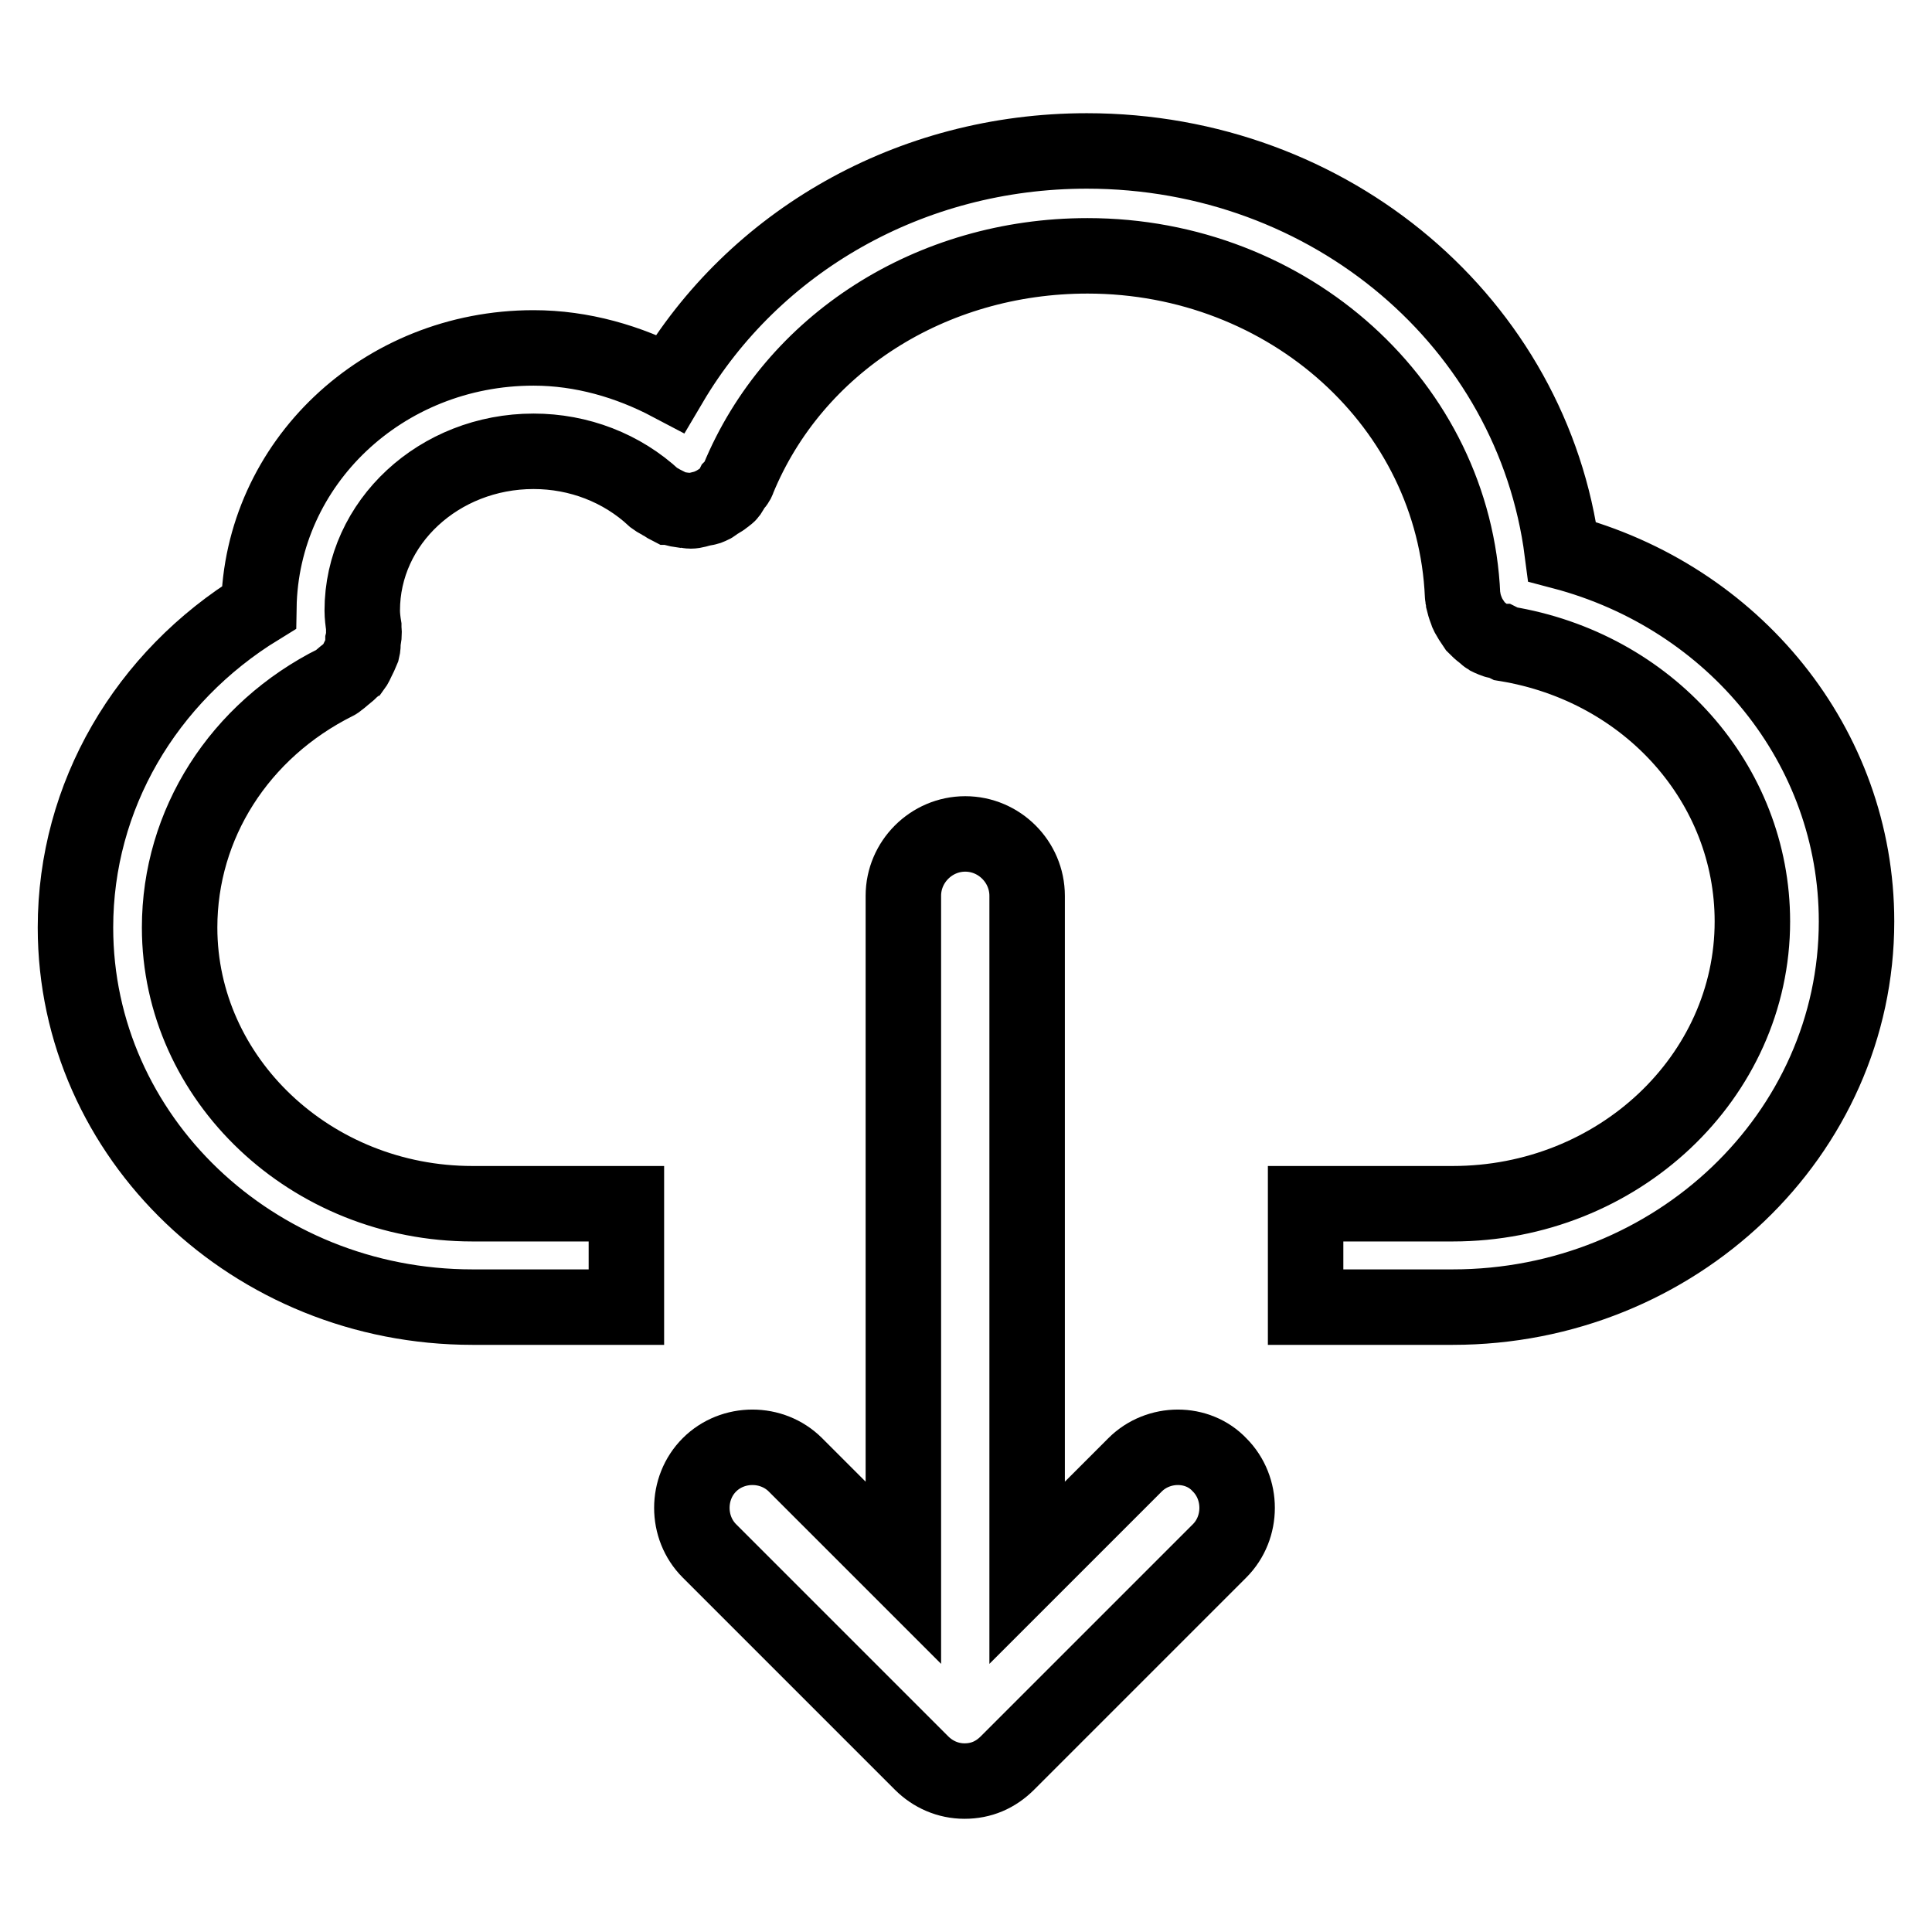
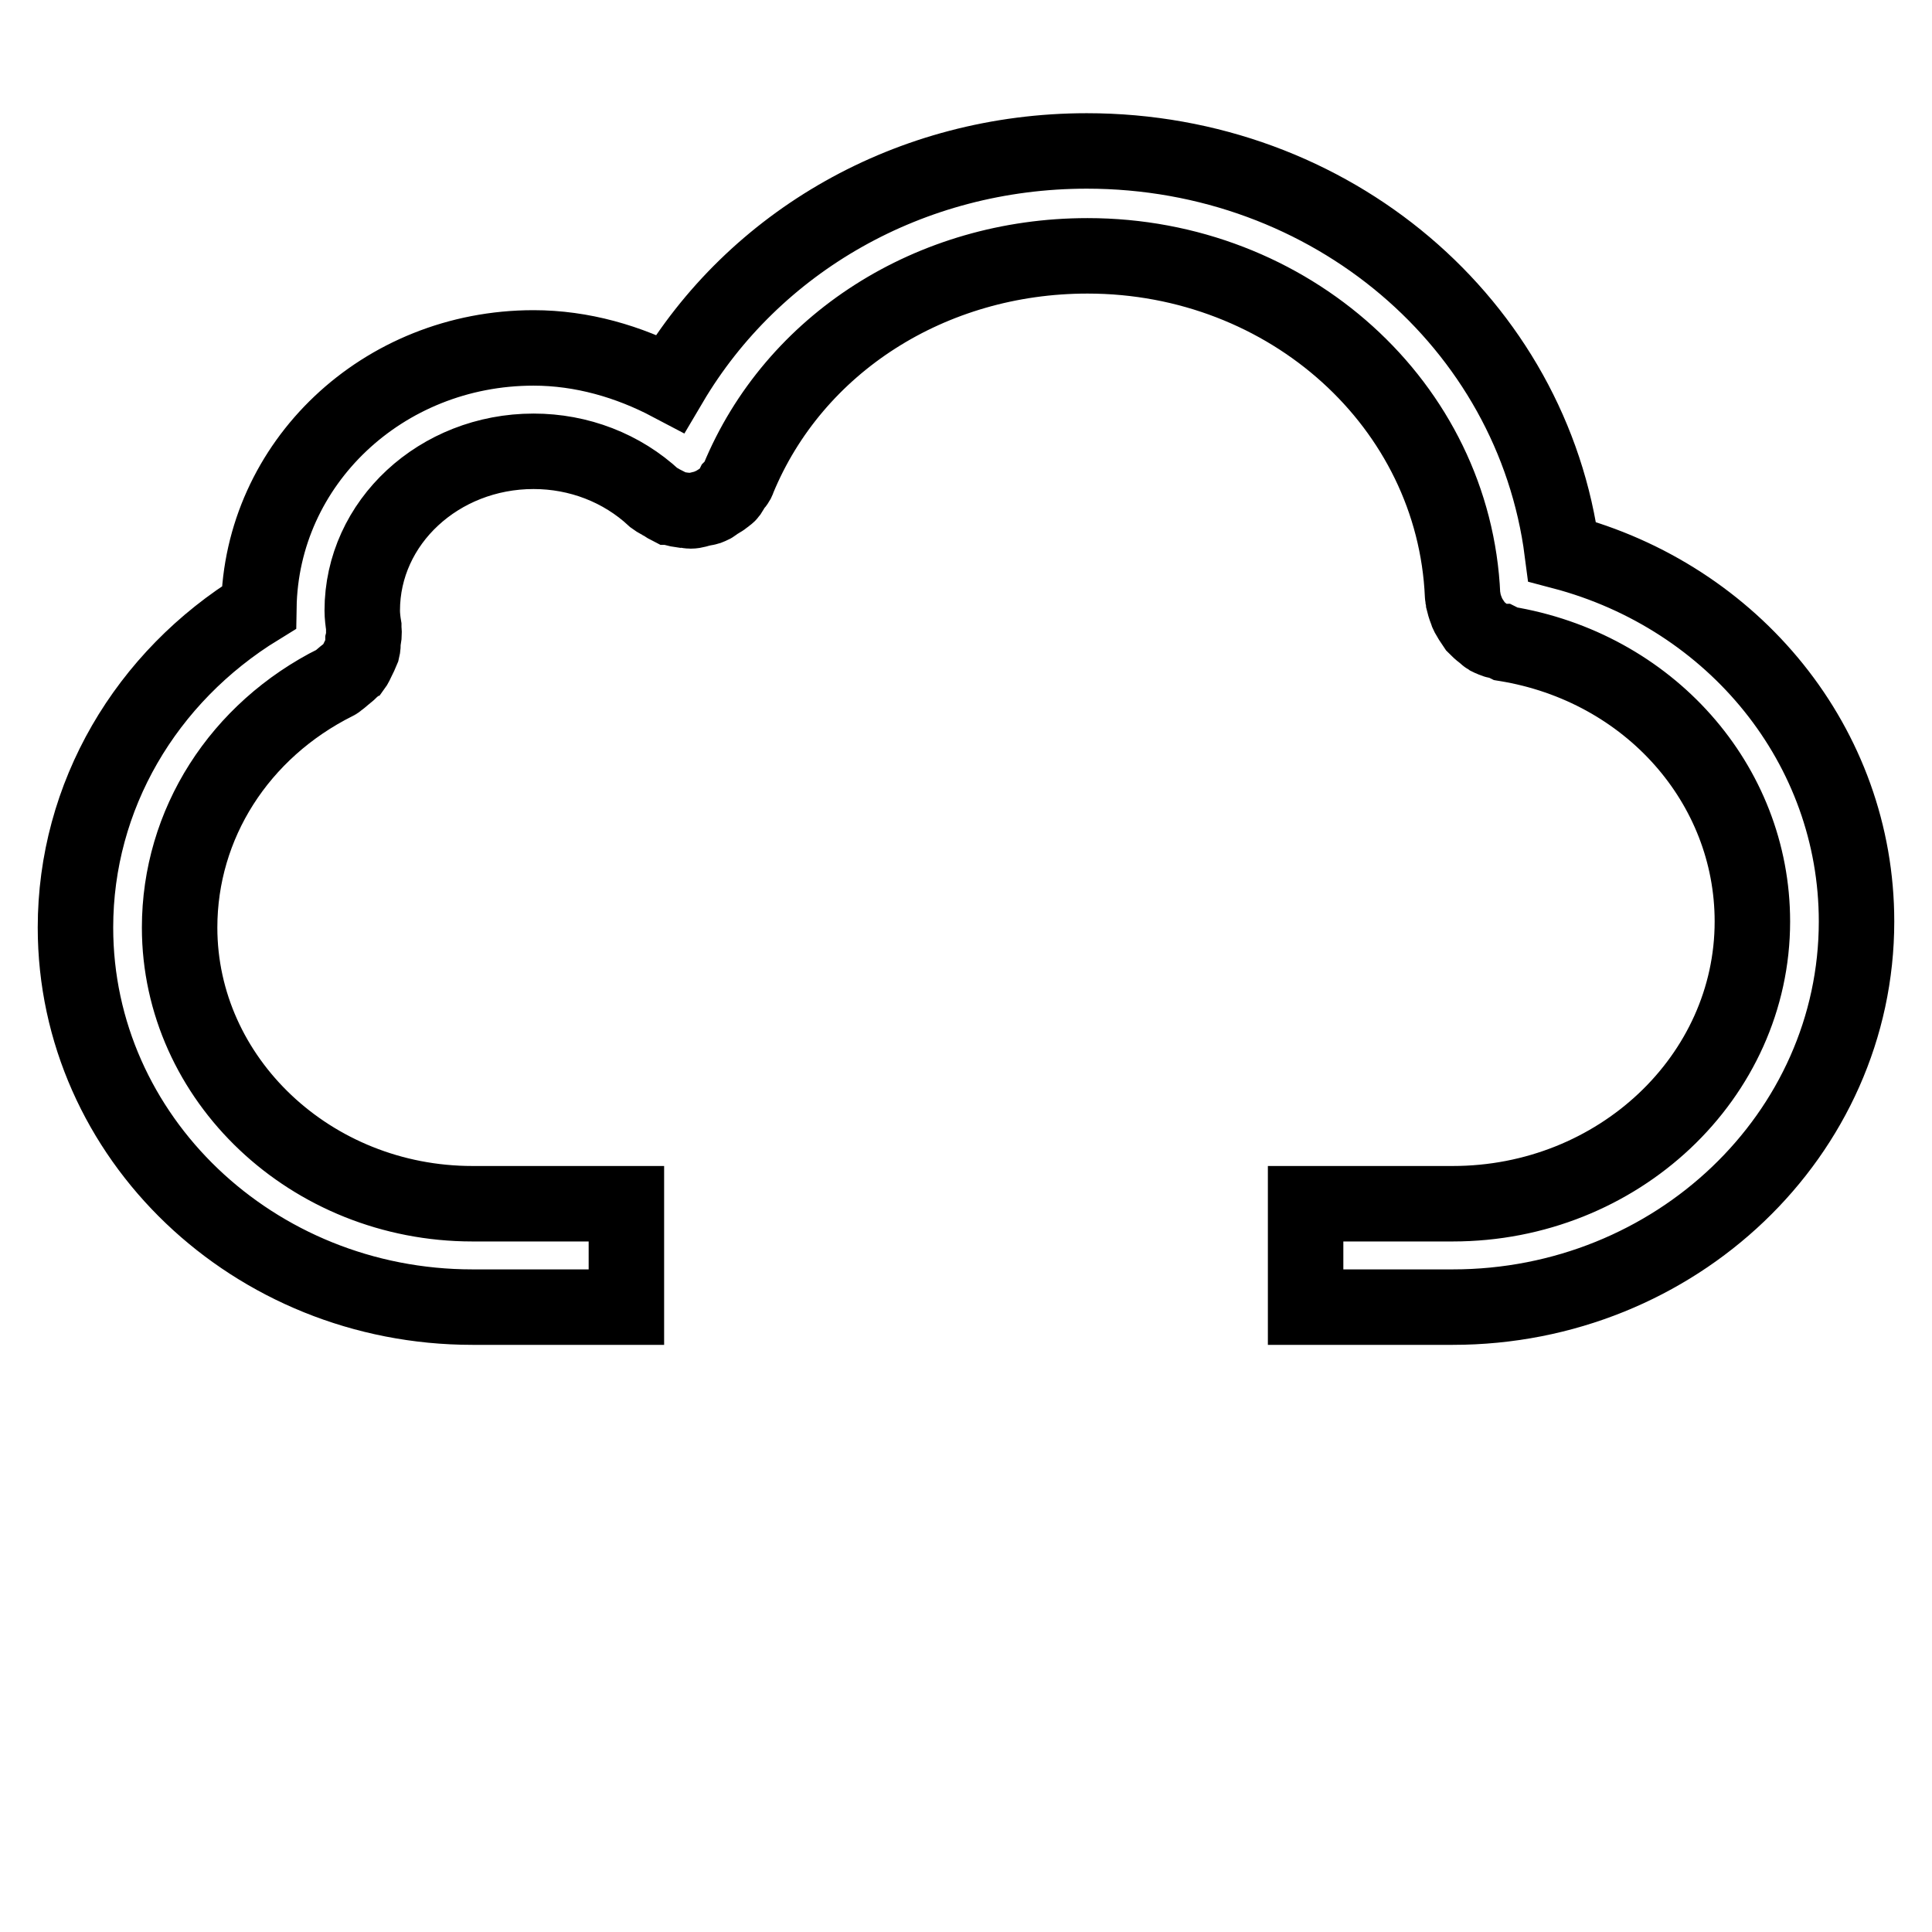
<svg xmlns="http://www.w3.org/2000/svg" version="1.1" x="0px" y="0px" viewBox="0 0 256 256" enable-background="new 0 0 256 256" xml:space="preserve">
  <g>
    <path stroke-width="10" fill-opacity="0" stroke="#000000" d="M207,73.1C203.1,42.9,176.4,20,144,20c-23.4,0-44.1,12-55.2,30.8c-5.5-2.9-11.7-4.7-18.1-4.7 c-20,0-36.1,15.3-36.4,34.4c-15,9.2-24.3,25-24.3,42.4c0,27.8,23.6,50.3,52.6,50.3H83v-13.7H62.6c-21.4,0-38.8-16.5-38.8-36.6 c0-13.7,7.9-26.1,20.7-32.5c0.1,0,0.2-0.2,0.3-0.2c0.4-0.3,0.7-0.6,1.1-0.9c0.4-0.3,0.6-0.6,0.9-0.8c0.3-0.4,0.4-0.7,0.6-1.1 c0.2-0.4,0.4-0.8,0.6-1.3c0.1-0.4,0.1-0.7,0.1-1.2c0.1-0.4,0.2-0.9,0.1-1.5V83c-0.1-0.6-0.2-1.4-0.2-2.1 c0-11.7,10.2-21.1,22.7-21.1c6,0,11.7,2.2,16,6.2c0.4,0.3,0.7,0.4,1,0.6c0.4,0.2,0.6,0.4,1,0.6h0.2c0.6,0.3,1.1,0.3,1.7,0.4 c0.4,0,0.6,0.1,0.9,0.1c0.6,0,1-0.2,1.5-0.3c0.4-0.1,0.8-0.1,1.1-0.3c0.4-0.1,0.6-0.4,1-0.6c0.4-0.3,0.8-0.4,1.2-0.9 c0.1,0,0.1,0,0.2-0.1c0.3-0.3,0.4-0.6,0.6-1c0.3-0.3,0.6-0.6,0.7-1c7.4-18,25.6-29.6,46.3-29.6c26.7,0,48.6,19.8,49.7,45 c0,0.3,0.1,0.4,0.1,0.7c0.1,0.4,0.2,0.8,0.4,1.3c0.1,0.4,0.3,0.7,0.6,1.2c0.2,0.3,0.4,0.6,0.6,0.9c0.4,0.4,0.6,0.6,1,0.9 c0.4,0.3,0.6,0.6,1,0.7c0.4,0.2,0.9,0.4,1.4,0.4c0.2,0.1,0.4,0.2,0.6,0.3c19,3.1,32.7,18.6,32.7,36.8c0,20.6-17.8,37.4-39.7,37.4 H173v13.7h19.5c29.5,0,53.5-22.9,53.5-51.1C246,98.9,229.8,79.1,207,73.1L207,73.1z" />
-     <path stroke-width="10" fill-opacity="0" stroke="#000000" d="M150.4,194.1l-14.3,14.3v-89.7c0-4.5-3.7-8.2-8.2-8.2c-4.5,0-8.2,3.7-8.2,8.2v89.7l-14.3-14.3 c-3.1-3.1-8.3-3.1-11.4,0c-3.1,3.1-3.1,8.3,0,11.4l28.1,28.1c1.5,1.5,3.5,2.4,5.7,2.4s4.1-0.8,5.7-2.4l28.1-28.1 c3.1-3.1,3.1-8.3,0-11.4C158.7,191,153.5,191,150.4,194.1L150.4,194.1z" />
  </g>
</svg>